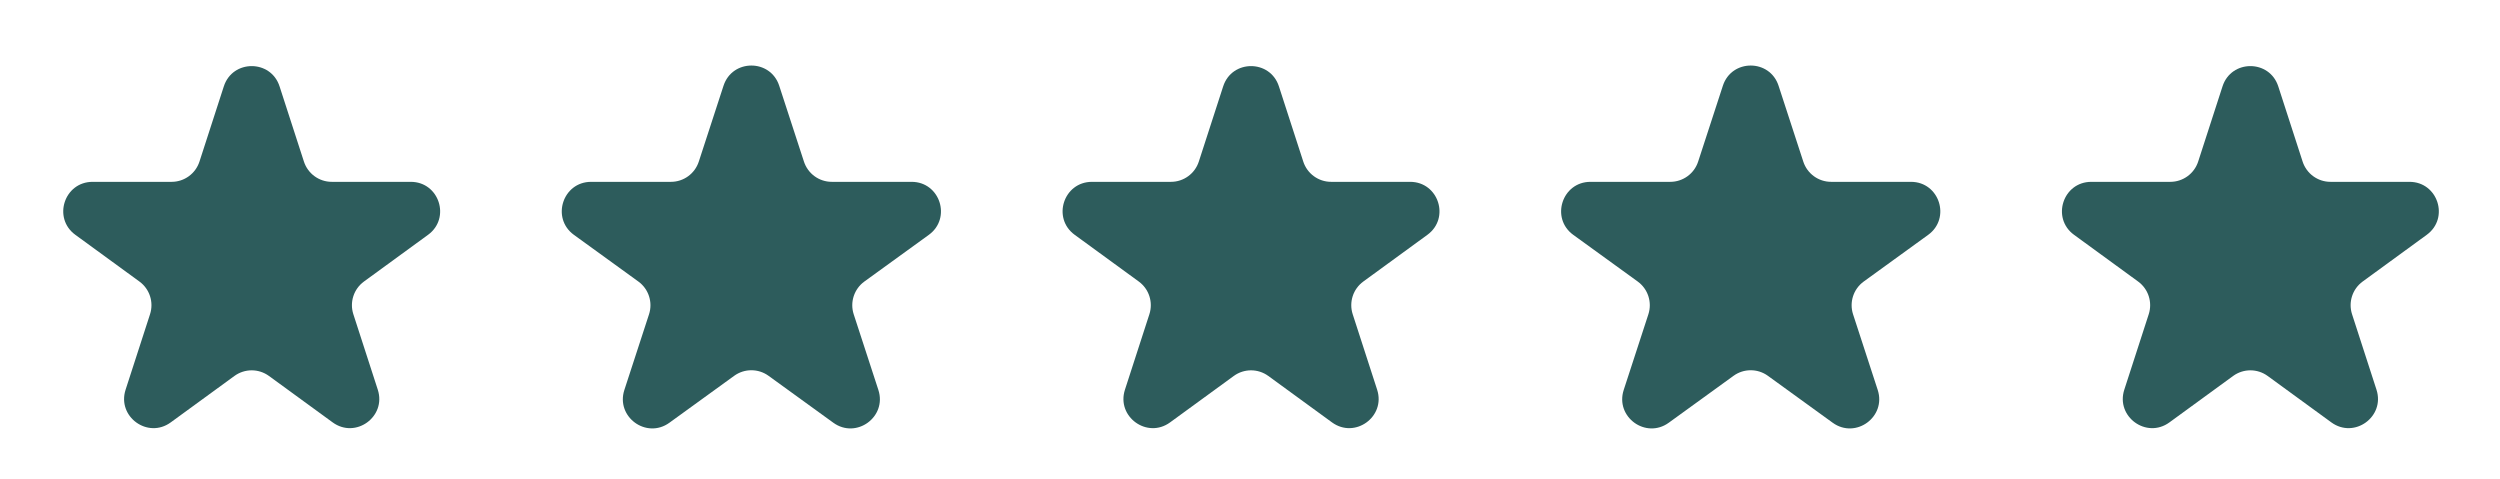
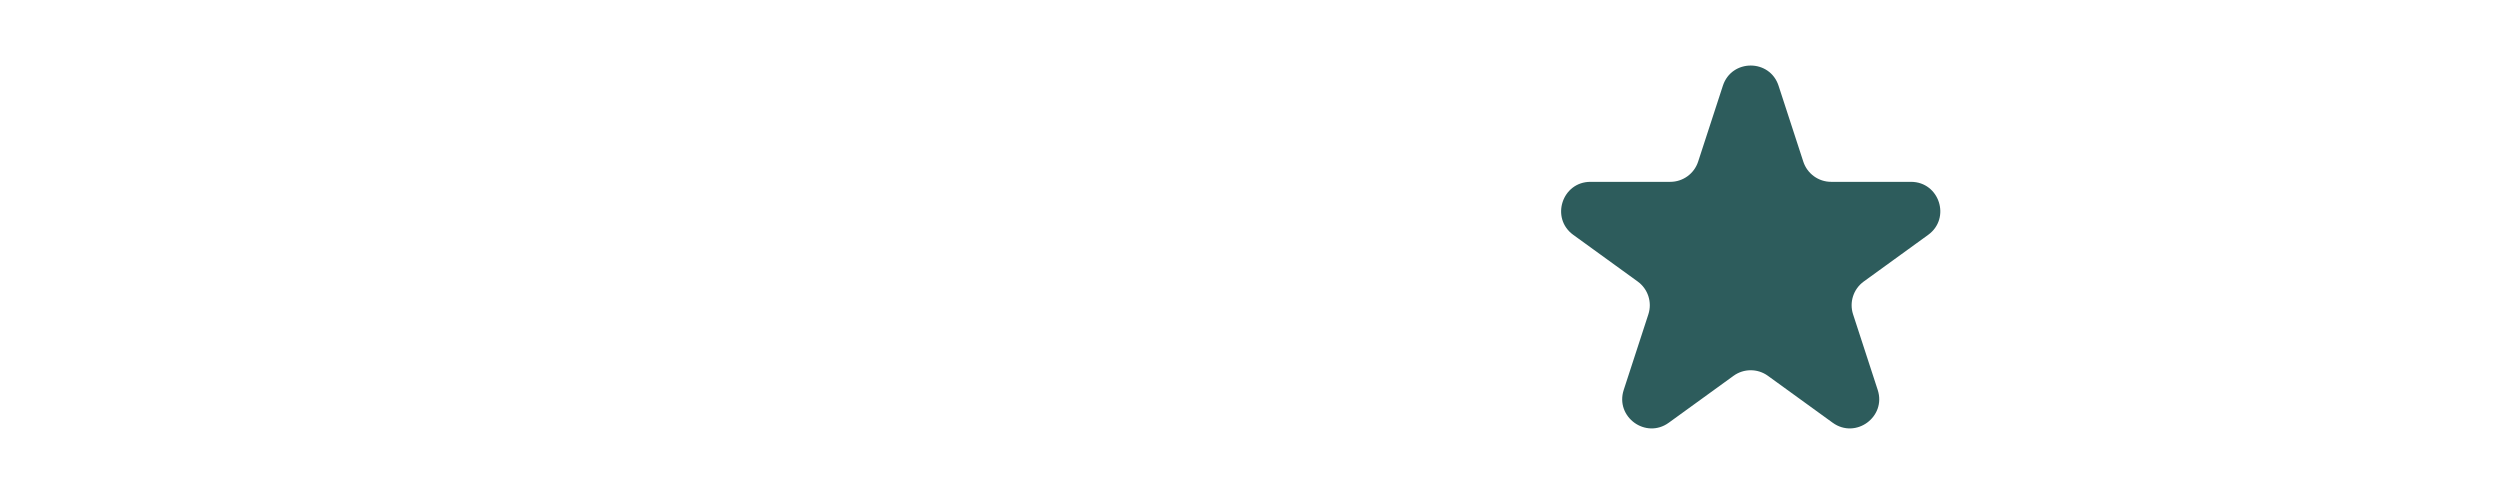
<svg xmlns="http://www.w3.org/2000/svg" width="768" height="147" viewBox="0 0 768 147" fill="none">
-   <path d="M68.758 26.534C71.447 18.231 83.194 18.231 85.882 26.534L93.363 49.633C94.565 53.346 98.023 55.861 101.925 55.861H126.196C134.907 55.861 138.537 67.002 131.498 72.133L111.81 86.485C108.667 88.777 107.351 92.829 108.55 96.531L116.057 119.715C118.744 128.012 109.241 134.897 102.194 129.76L82.622 115.493C79.463 113.19 75.178 113.19 72.019 115.493L52.447 129.76C45.4 134.897 35.896 128.012 38.583 119.714L46.091 96.531C47.289 92.829 45.974 88.777 42.83 86.485L23.143 72.133C16.104 67.002 19.733 55.861 28.445 55.861H52.715C56.618 55.861 60.075 53.346 61.278 49.633L68.758 26.534Z" fill="#2D5C5C" />
-   <path d="M222.263 26.346C224.963 18.065 236.678 18.065 239.377 26.346L246.973 49.65C248.18 53.354 251.634 55.861 255.53 55.861H280.05C288.776 55.861 292.396 67.032 285.329 72.15L265.541 86.481C262.377 88.773 261.052 92.845 262.263 96.56L269.833 119.784C272.534 128.071 263.056 134.975 255.997 129.862L236.099 115.451C232.95 113.17 228.691 113.17 225.541 115.451L205.643 129.862C198.584 134.975 189.106 128.071 191.807 119.784L199.377 96.56C200.588 92.845 199.264 88.773 196.1 86.481L176.311 72.15C169.245 67.032 172.865 55.861 181.591 55.861H206.111C210.007 55.861 213.46 53.354 214.668 49.65L222.263 26.346Z" fill="#2D5C5C" />
-   <path d="M375.758 26.534C378.447 18.231 390.194 18.231 392.883 26.534L400.363 49.633C401.565 53.346 405.023 55.861 408.925 55.861H433.196C441.907 55.861 445.537 67.002 438.498 72.133L418.81 86.485C415.667 88.777 414.351 92.829 415.55 96.531L423.057 119.715C425.744 128.012 416.241 134.897 409.194 129.76L389.622 115.493C386.463 113.19 382.178 113.19 379.019 115.493L359.447 129.76C352.4 134.897 342.896 128.012 345.583 119.714L353.091 96.531C354.289 92.829 352.974 88.777 349.83 86.485L330.143 72.133C323.104 67.002 326.733 55.861 335.445 55.861H359.715C363.618 55.861 367.075 53.346 368.278 49.633L375.758 26.534Z" fill="#2D5C5C" />
  <path d="M529.263 26.346C531.963 18.065 543.678 18.065 546.377 26.346L553.973 49.65C555.18 53.354 558.634 55.861 562.53 55.861H587.05C595.776 55.861 599.396 67.032 592.329 72.15L572.541 86.481C569.377 88.773 568.052 92.845 569.263 96.56L576.833 119.784C579.534 128.071 570.056 134.975 562.997 129.862L543.099 115.451C539.95 113.17 535.691 113.17 532.541 115.451L512.643 129.862C505.584 134.975 496.106 128.071 498.807 119.784L506.377 96.56C507.588 92.845 506.264 88.773 503.1 86.481L483.311 72.15C476.245 67.032 479.865 55.861 488.591 55.861H513.111C517.007 55.861 520.46 53.354 521.668 49.65L529.263 26.346Z" fill="#2D5C5C" />
-   <path d="M682.758 26.534C685.447 18.231 697.194 18.231 699.883 26.534L707.363 49.633C708.565 53.346 712.023 55.861 715.925 55.861H740.196C748.907 55.861 752.537 67.002 745.498 72.133L725.81 86.485C722.667 88.777 721.351 92.829 722.55 96.531L730.057 119.715C732.744 128.012 723.241 134.897 716.194 129.76L696.622 115.493C693.463 113.19 689.178 113.19 686.019 115.493L666.447 129.76C659.4 134.897 649.896 128.012 652.583 119.714L660.091 96.531C661.289 92.829 659.974 88.777 656.83 86.485L637.143 72.133C630.104 67.002 633.733 55.861 642.445 55.861H666.715C670.618 55.861 674.075 53.346 675.278 49.633L682.758 26.534Z" fill="#2D5C5C" />
</svg>